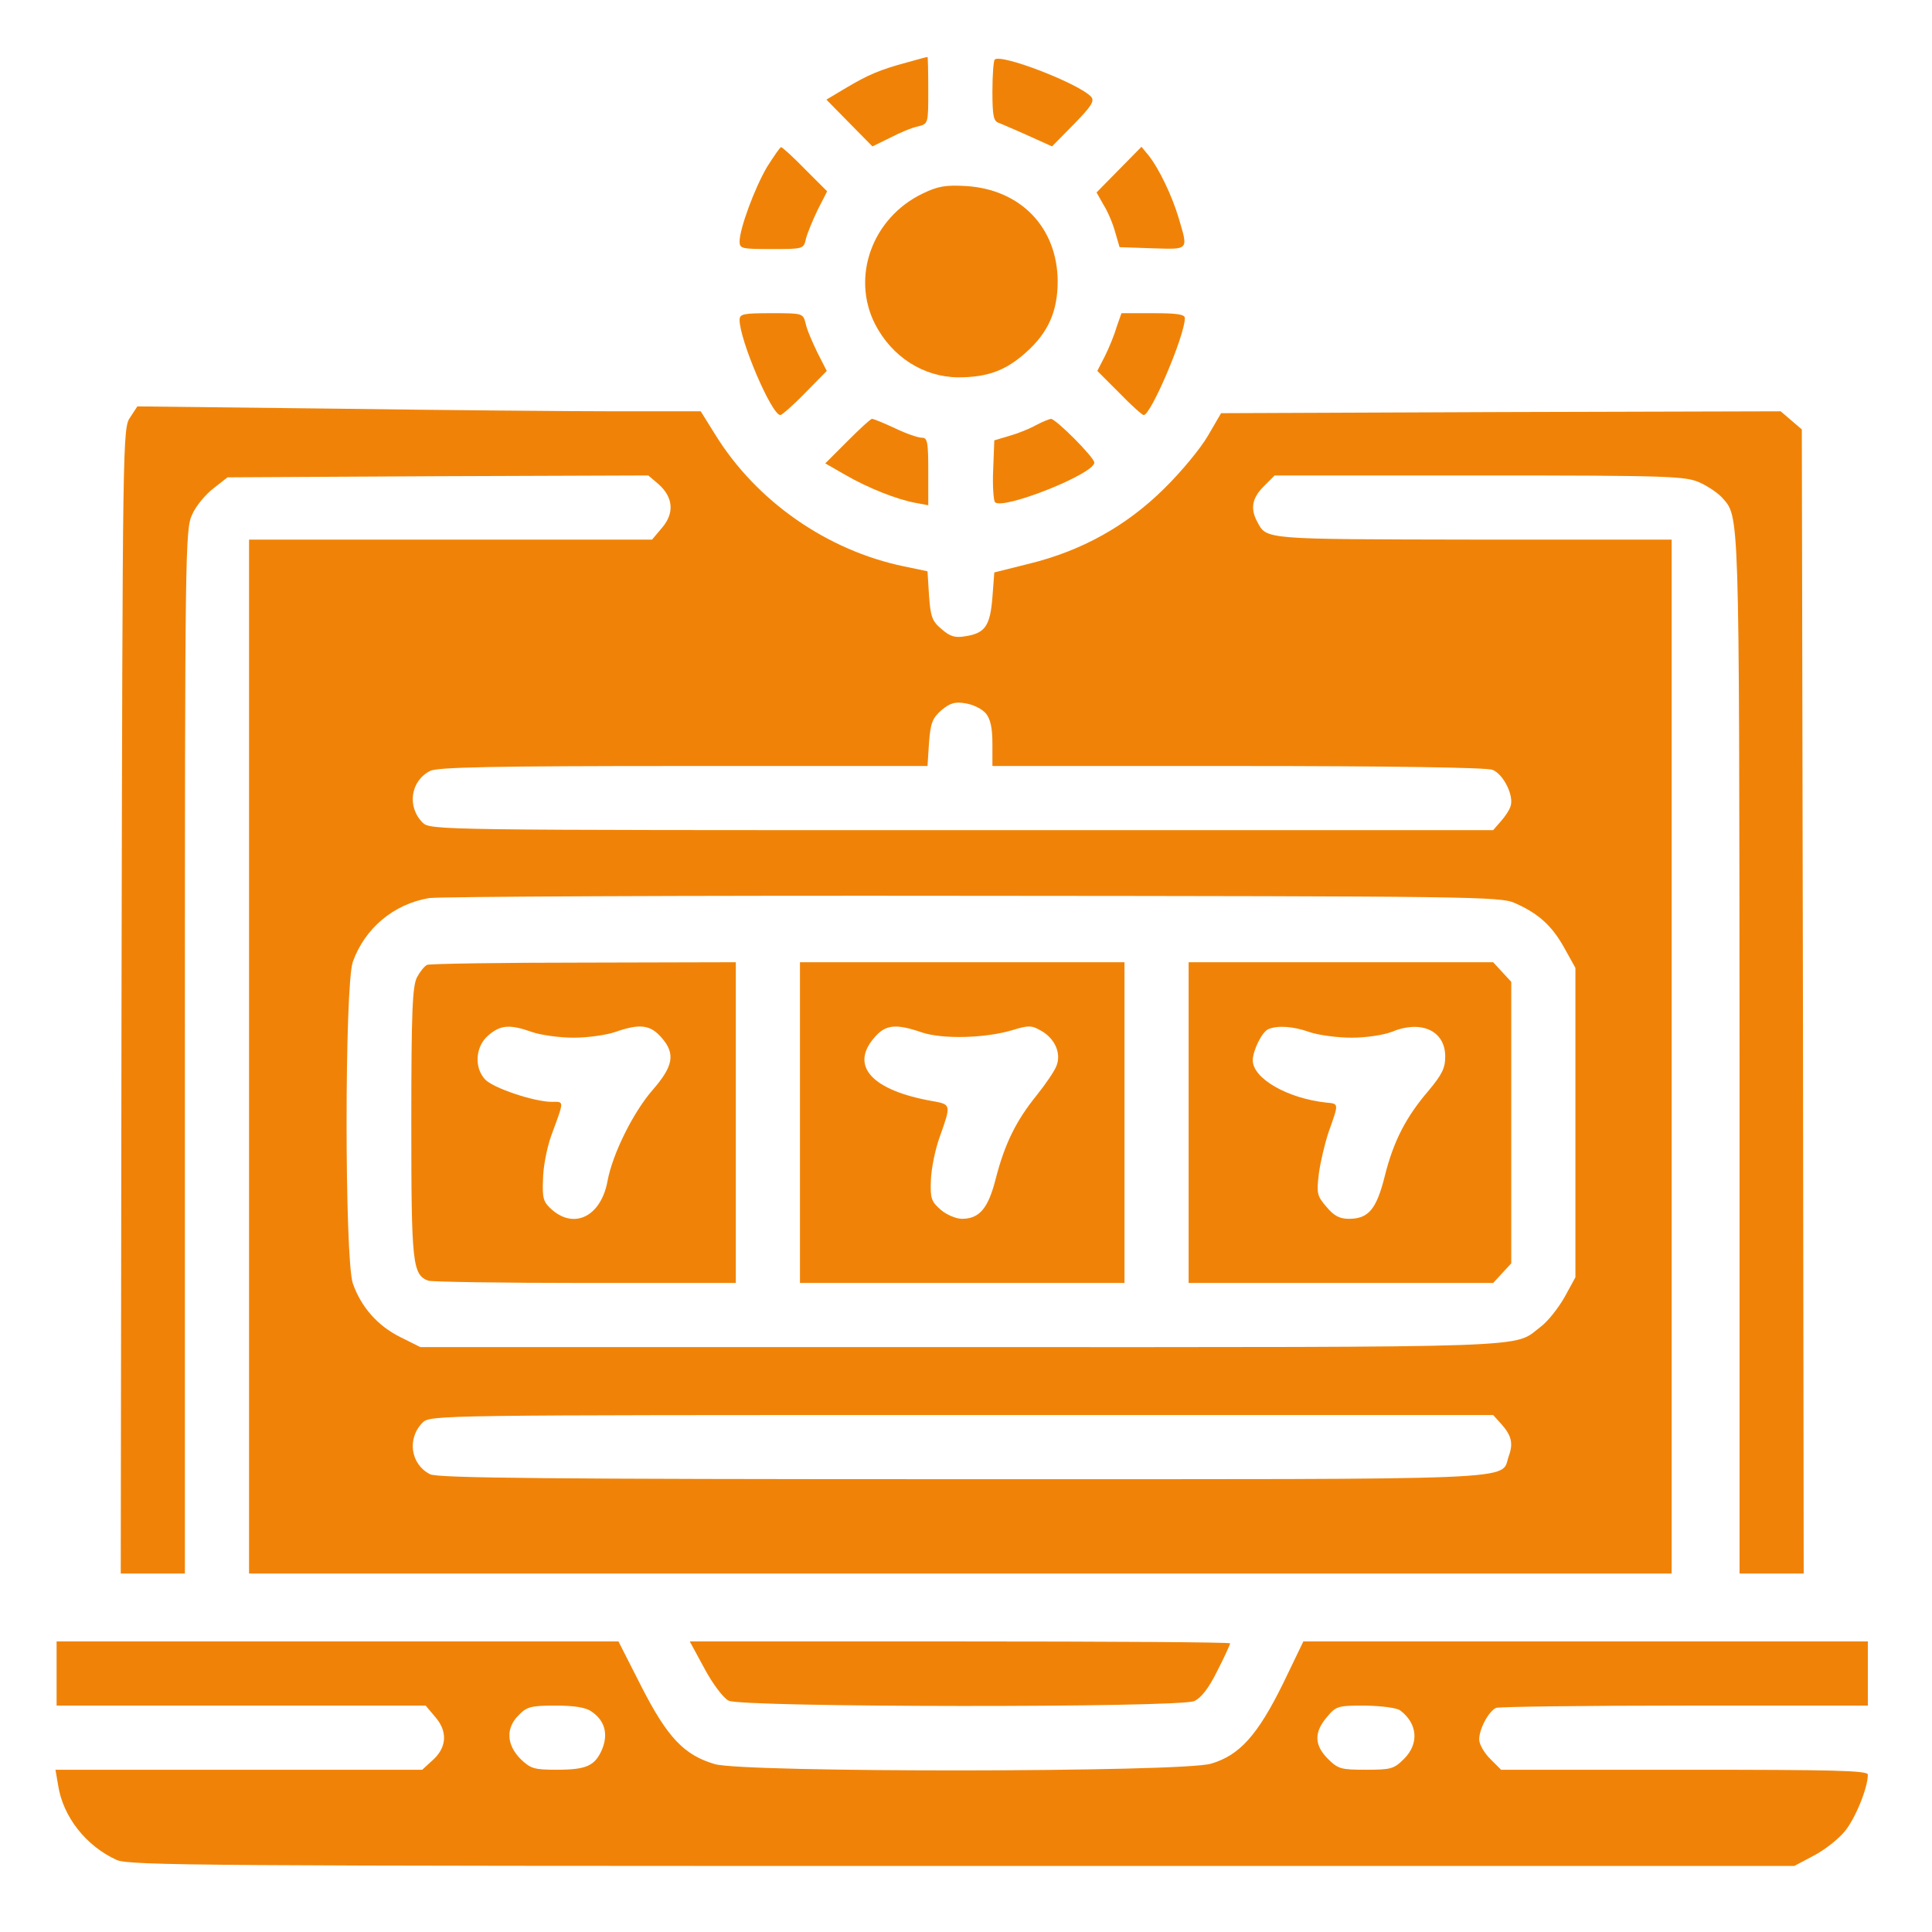
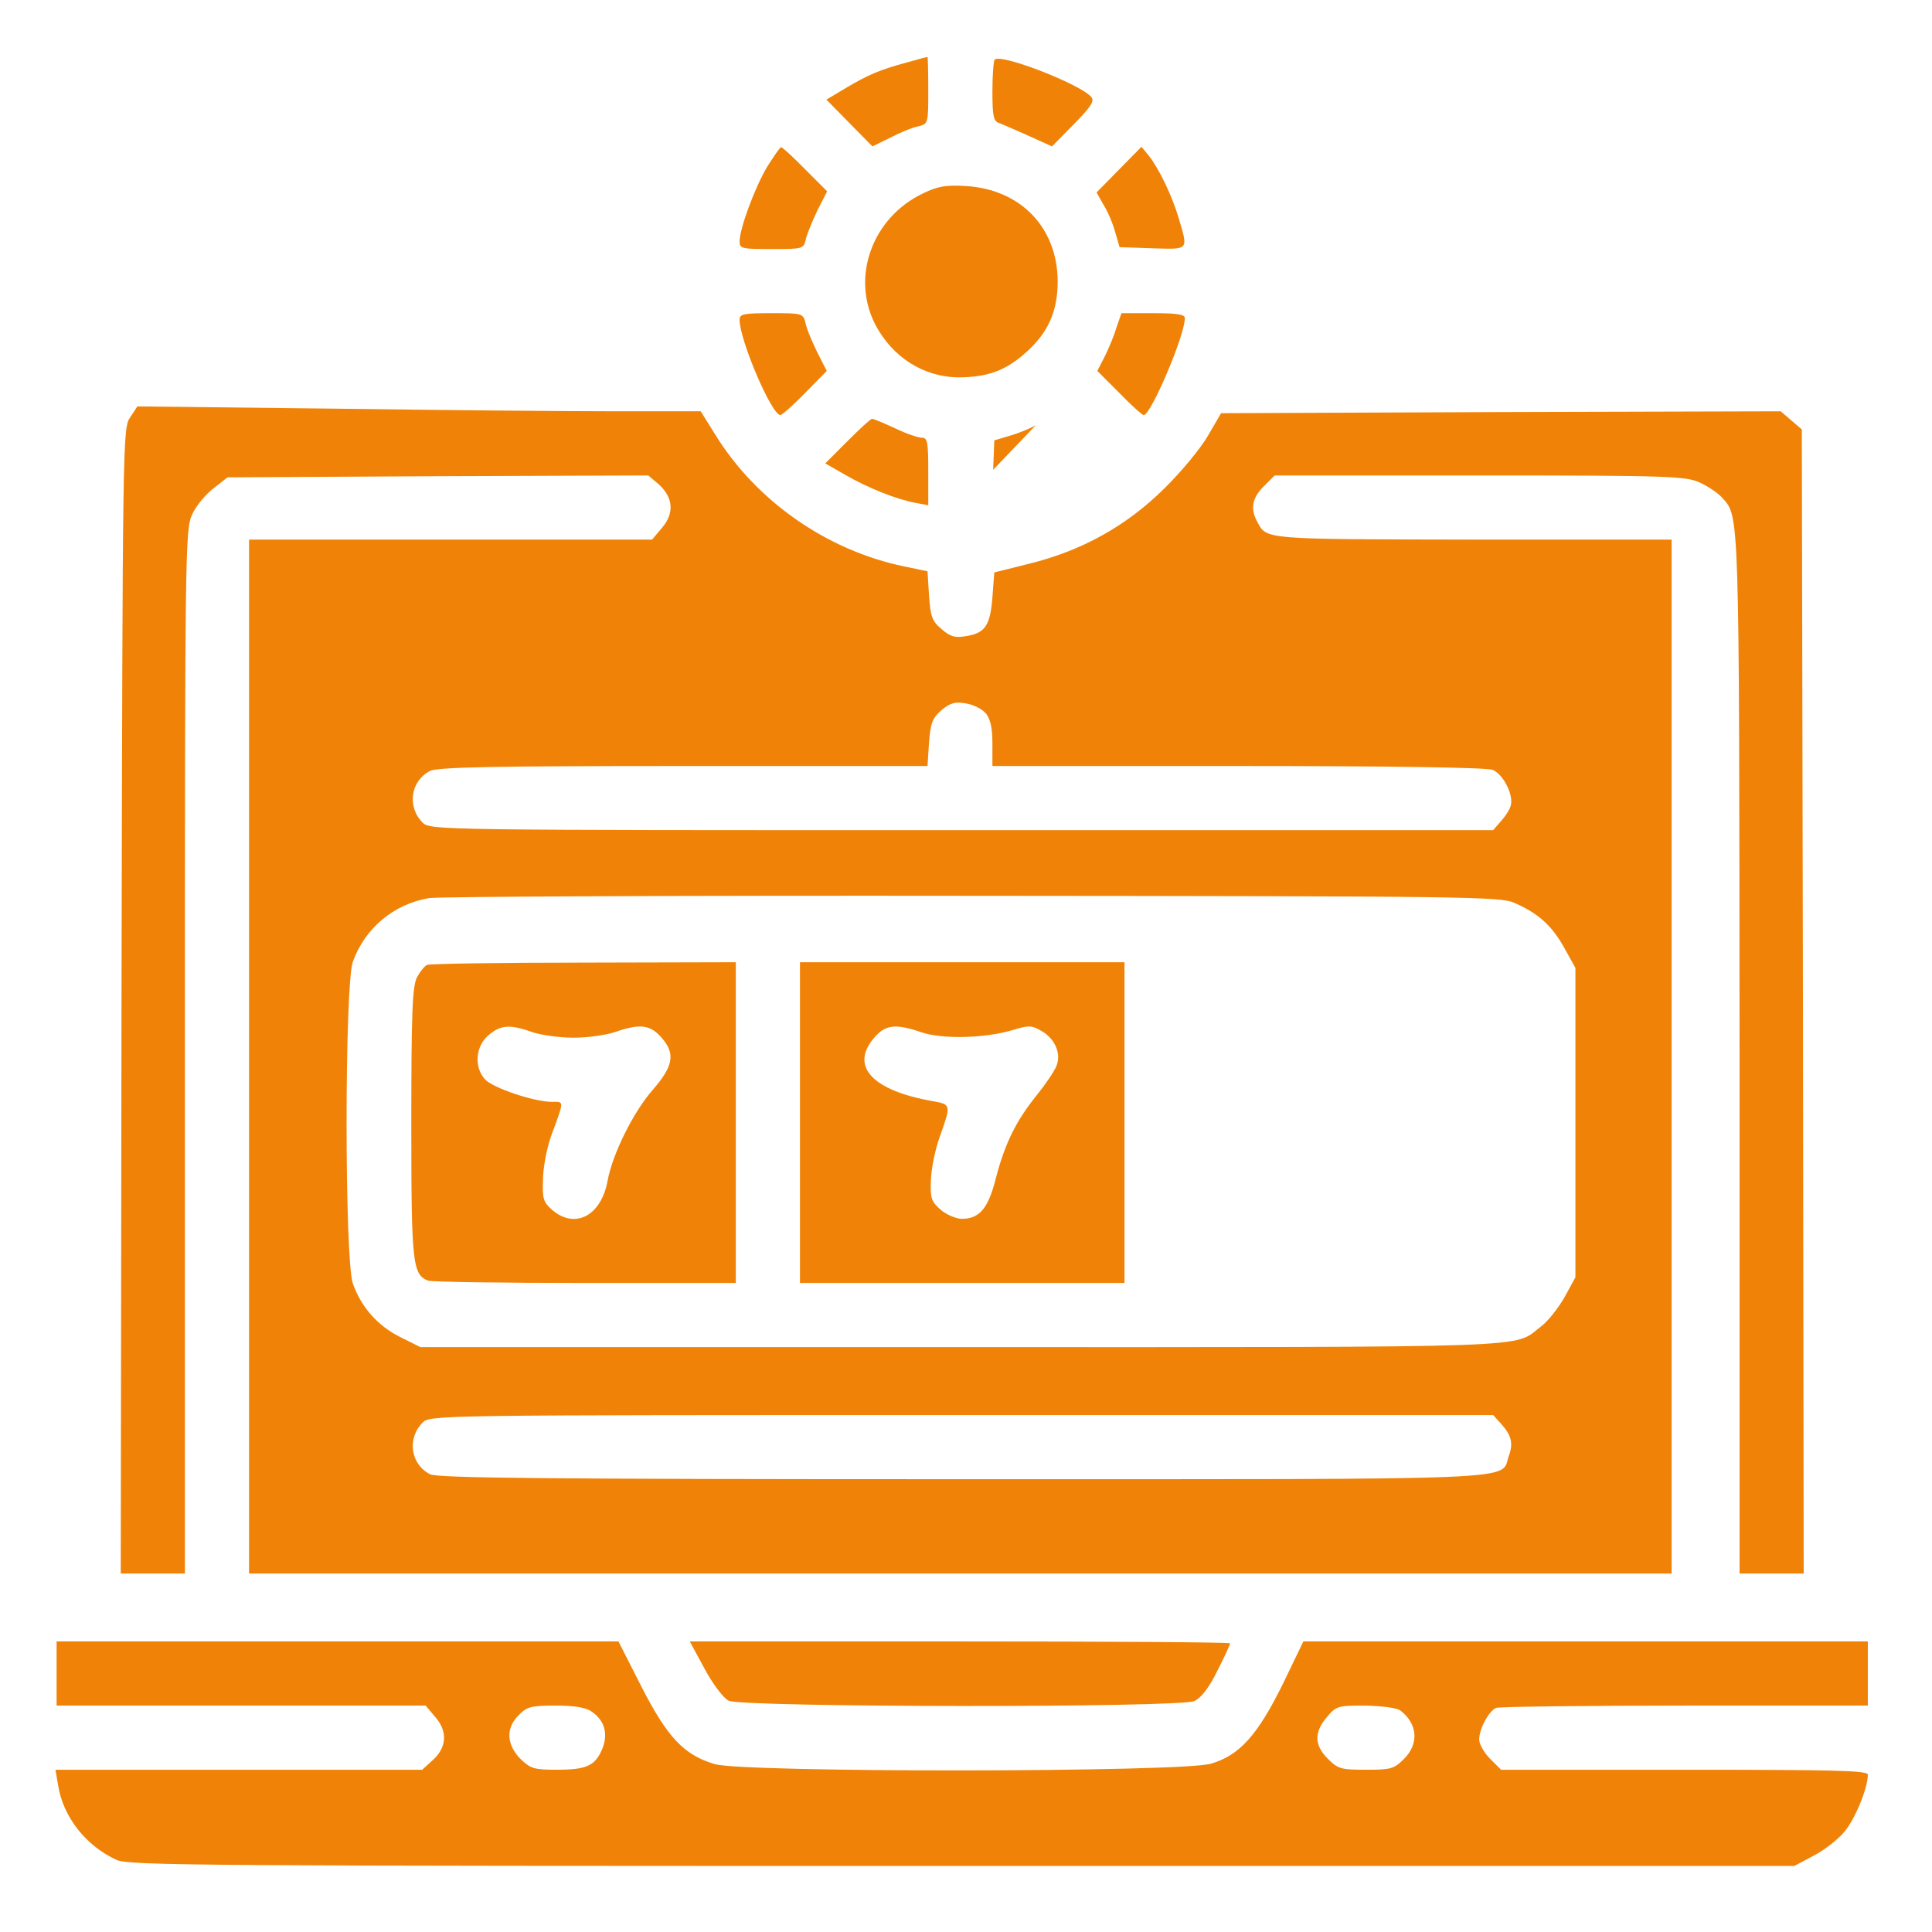
<svg xmlns="http://www.w3.org/2000/svg" version="1.0" width="18pt" height="18pt" viewBox="0 0 512 512" preserveAspectRatio="xMidYMid meet">
  <g transform="translate(0,512) scale(0.1,-0.1)" fill="#f08307" stroke="none">
    <path d="M2405 4955 c-74 -20 -104 -33 -163 -68 l-52 -31 61 -62 61 -62 47 23 c25 13 58 27 74 30 27 7 27 7 27 96 0 49 -1 89 -2 88 -2 0 -25 -6 -53 -14z" />
    <path d="M2636 4962 c-3 -3 -6 -41 -6 -84 0 -66 3 -80 18 -84 9 -4 45 -19 78 -34 l62 -28 58 59 c46 47 55 61 46 72 -29 34 -240 116 -256 99z" />
    <path d="M2033 4678 c-33 -56 -73 -164 -73 -198 0 -19 6 -20 85 -20 84 0 85 0 91 28 4 15 18 49 31 76 l25 49 -58 58 c-32 33 -61 59 -64 59 -3 0 -19 -24 -37 -52z" />
    <path d="M2965 4670 l-59 -60 18 -32 c11 -17 25 -50 31 -72 l12 -41 87 -3 c98 -3 95 -6 70 79 -18 61 -53 133 -80 167 l-19 23 -60 -61z" />
    <path d="M2445 4607 c-133 -64 -190 -220 -126 -346 45 -87 128 -140 220 -141 78 0 127 18 181 67 58 52 83 108 83 188 -1 142 -98 243 -243 252 -53 3 -74 0 -115 -20z" />
    <path d="M1960 4272 c0 -53 85 -252 108 -252 4 0 34 26 65 58 l58 59 -25 49 c-13 27 -28 61 -31 77 -7 27 -8 27 -91 27 -75 0 -84 -2 -84 -18z" />
    <path d="M2959 4253 c-6 -21 -20 -55 -31 -77 l-20 -39 58 -58 c32 -33 61 -59 65 -59 19 0 109 211 109 257 0 10 -21 13 -84 13 l-84 0 -13 -37z" />
    <path d="M345 4014 c-20 -28 -20 -55 -23 -1547 l-2 -1517 85 0 85 0 0 1383 c0 1328 1 1384 19 1423 10 23 36 54 57 70 l37 29 558 3 557 2 26 -22 c40 -35 44 -77 11 -116 l-27 -32 -534 0 -534 0 0 -1370 0 -1370 1885 0 1885 0 0 1370 0 1370 -527 0 c-557 1 -546 0 -571 47 -19 35 -14 63 17 94 l29 29 544 0 c505 0 546 -2 583 -19 22 -10 48 -28 58 -39 47 -53 46 -12 47 -1474 l0 -1378 85 0 85 0 -2 1516 -3 1516 -28 24 -28 24 -741 -2 -742 -3 -35 -60 c-19 -33 -71 -96 -116 -140 -100 -99 -219 -165 -358 -199 l-92 -23 -5 -66 c-6 -75 -19 -95 -71 -103 -28 -5 -41 -1 -64 19 -25 21 -29 33 -33 89 l-4 64 -62 13 c-204 42 -392 173 -501 350 l-38 61 -222 0 c-122 0 -458 3 -746 7 l-525 6 -19 -29z m2268 -785 c12 -15 17 -39 17 -80 l0 -59 649 0 c406 0 659 -4 676 -10 29 -11 58 -69 48 -97 -3 -10 -15 -28 -26 -40 l-20 -23 -1409 0 c-1389 0 -1408 0 -1428 20 -42 42 -32 111 20 137 19 10 170 13 671 13 l647 0 4 62 c4 52 9 65 33 86 23 19 36 23 64 18 20 -3 44 -15 54 -27z m1401 -502 c64 -28 99 -61 131 -118 l30 -54 0 -410 0 -410 -29 -53 c-16 -28 -44 -64 -63 -78 -75 -57 21 -54 -1536 -54 l-1433 0 -52 26 c-61 30 -105 80 -127 143 -22 66 -22 788 0 852 32 89 108 153 202 169 27 4 676 7 1443 6 1315 -1 1397 -2 1434 -19z m-37 -1379 c29 -32 34 -53 21 -88 -22 -64 69 -60 -1450 -60 -1095 0 -1388 3 -1408 13 -52 26 -62 95 -20 137 20 20 39 20 1428 20 l1409 0 20 -22z" />
    <path d="M1132 2563 c-7 -3 -19 -18 -27 -33 -12 -24 -15 -90 -15 -385 0 -374 3 -403 45 -419 9 -3 196 -6 416 -6 l399 0 0 425 0 425 -402 -1 c-222 0 -409 -3 -416 -6z m278 -178 c23 -8 73 -15 110 -15 37 0 87 7 110 15 66 23 94 20 125 -17 35 -41 29 -74 -25 -136 -51 -58 -107 -170 -120 -242 -17 -92 -86 -128 -146 -77 -24 21 -27 30 -25 80 0 32 10 83 21 115 36 98 36 92 2 92 -46 0 -157 37 -177 60 -29 32 -25 87 9 116 32 28 57 30 116 9z" />
    <path d="M2120 2145 l0 -425 430 0 430 0 0 425 0 425 -430 0 -430 0 0 -425z m323 239 c54 -18 166 -16 240 6 42 13 51 13 75 -1 37 -20 55 -60 42 -93 -5 -14 -29 -49 -53 -79 -54 -67 -84 -127 -108 -220 -20 -79 -43 -107 -90 -107 -15 0 -41 11 -56 24 -25 22 -28 30 -26 79 1 29 11 80 23 113 31 87 31 87 -19 96 -159 28 -219 92 -155 167 30 36 57 39 127 15z" />
-     <path d="M3150 2145 l0 -425 403 0 404 0 24 26 24 26 0 373 0 373 -24 26 -24 26 -404 0 -403 0 0 -425z m320 240 c23 -8 74 -15 112 -15 38 0 84 7 105 15 79 33 143 4 143 -65 0 -31 -9 -48 -43 -89 -61 -71 -94 -135 -117 -227 -22 -88 -43 -114 -95 -114 -25 0 -40 8 -60 32 -25 29 -26 36 -20 87 4 31 16 81 26 111 27 76 28 75 -6 78 -103 11 -195 64 -195 112 0 26 25 77 42 83 25 10 66 7 108 -8z" />
    <path d="M2246 3951 l-59 -59 54 -31 c59 -34 136 -65 187 -74 l32 -6 0 89 c0 79 -2 90 -17 90 -10 0 -42 11 -71 25 -30 14 -57 25 -61 25 -4 0 -33 -27 -65 -59z" />
-     <path d="M2745 3993 c-16 -9 -48 -22 -70 -28 l-40 -12 -3 -78 c-2 -43 1 -82 5 -86 21 -21 263 75 263 105 0 14 -102 116 -115 116 -6 -1 -23 -8 -40 -17z" />
+     <path d="M2745 3993 c-16 -9 -48 -22 -70 -28 l-40 -12 -3 -78 z" />
    <path d="M150 685 l0 -85 489 0 489 0 27 -32 c32 -38 29 -81 -11 -115 l-25 -23 -486 0 -486 0 7 -41 c13 -84 74 -161 155 -198 33 -15 227 -16 2241 -16 l2205 0 51 27 c29 15 66 44 83 65 28 34 61 115 61 150 0 11 -90 13 -486 13 l-486 0 -29 29 c-16 16 -29 39 -29 51 0 29 26 76 45 84 9 3 235 6 501 6 l484 0 0 85 0 85 -748 0 -748 0 -54 -112 c-67 -136 -115 -190 -191 -212 -77 -23 -1239 -24 -1315 -1 -81 24 -125 70 -194 205 l-61 120 -744 0 -745 0 0 -85z m1418 -101 c35 -24 44 -59 28 -99 -19 -45 -42 -55 -121 -55 -60 0 -69 3 -96 29 -37 38 -39 82 -4 116 21 22 33 25 97 25 51 0 81 -5 96 -16z m2143 3 c46 -35 50 -88 10 -128 -27 -27 -35 -29 -101 -29 -66 0 -74 2 -101 29 -36 36 -37 70 -3 110 25 30 29 31 102 31 45 -1 84 -6 93 -13z" />
    <path d="M1867 698 c22 -41 50 -78 64 -85 34 -18 1196 -19 1234 -1 18 8 39 35 61 80 19 37 34 70 34 73 0 3 -322 5 -716 5 l-716 0 39 -72z" />
  </g>
</svg>